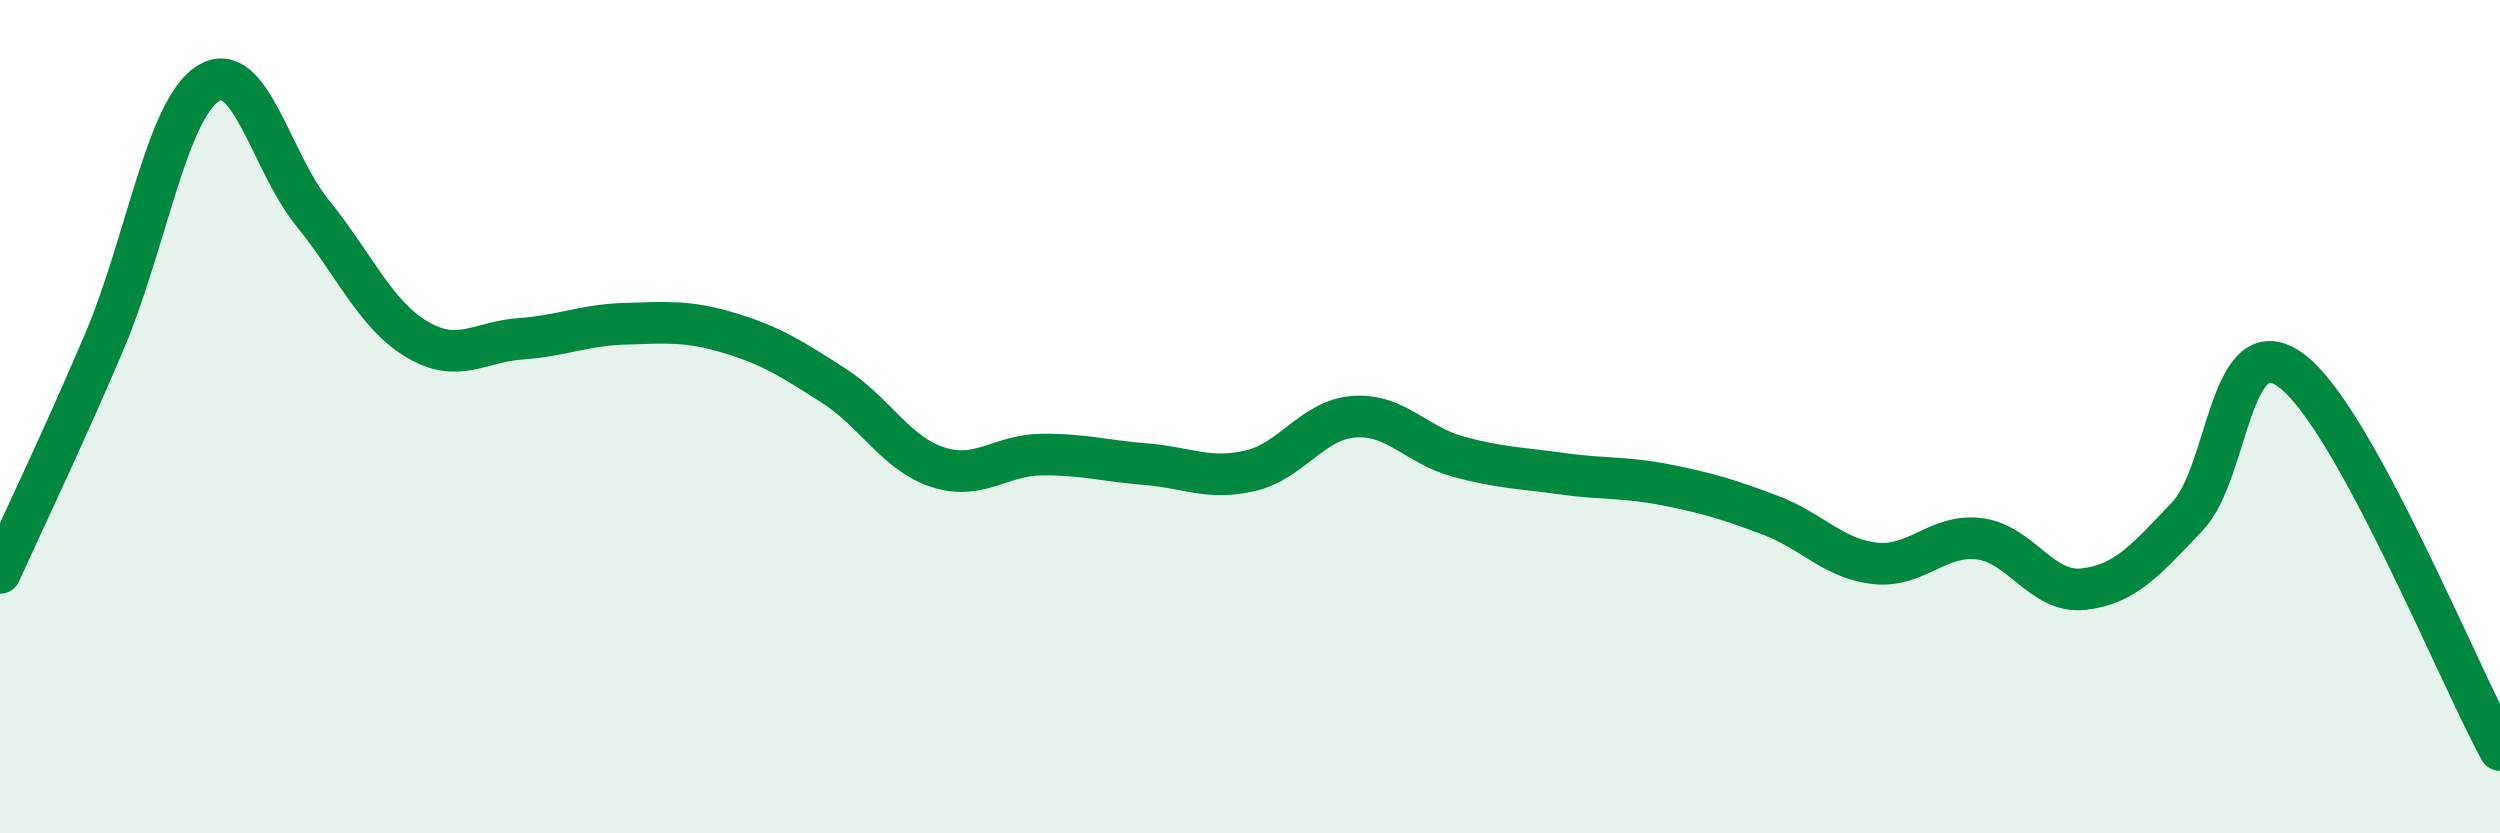
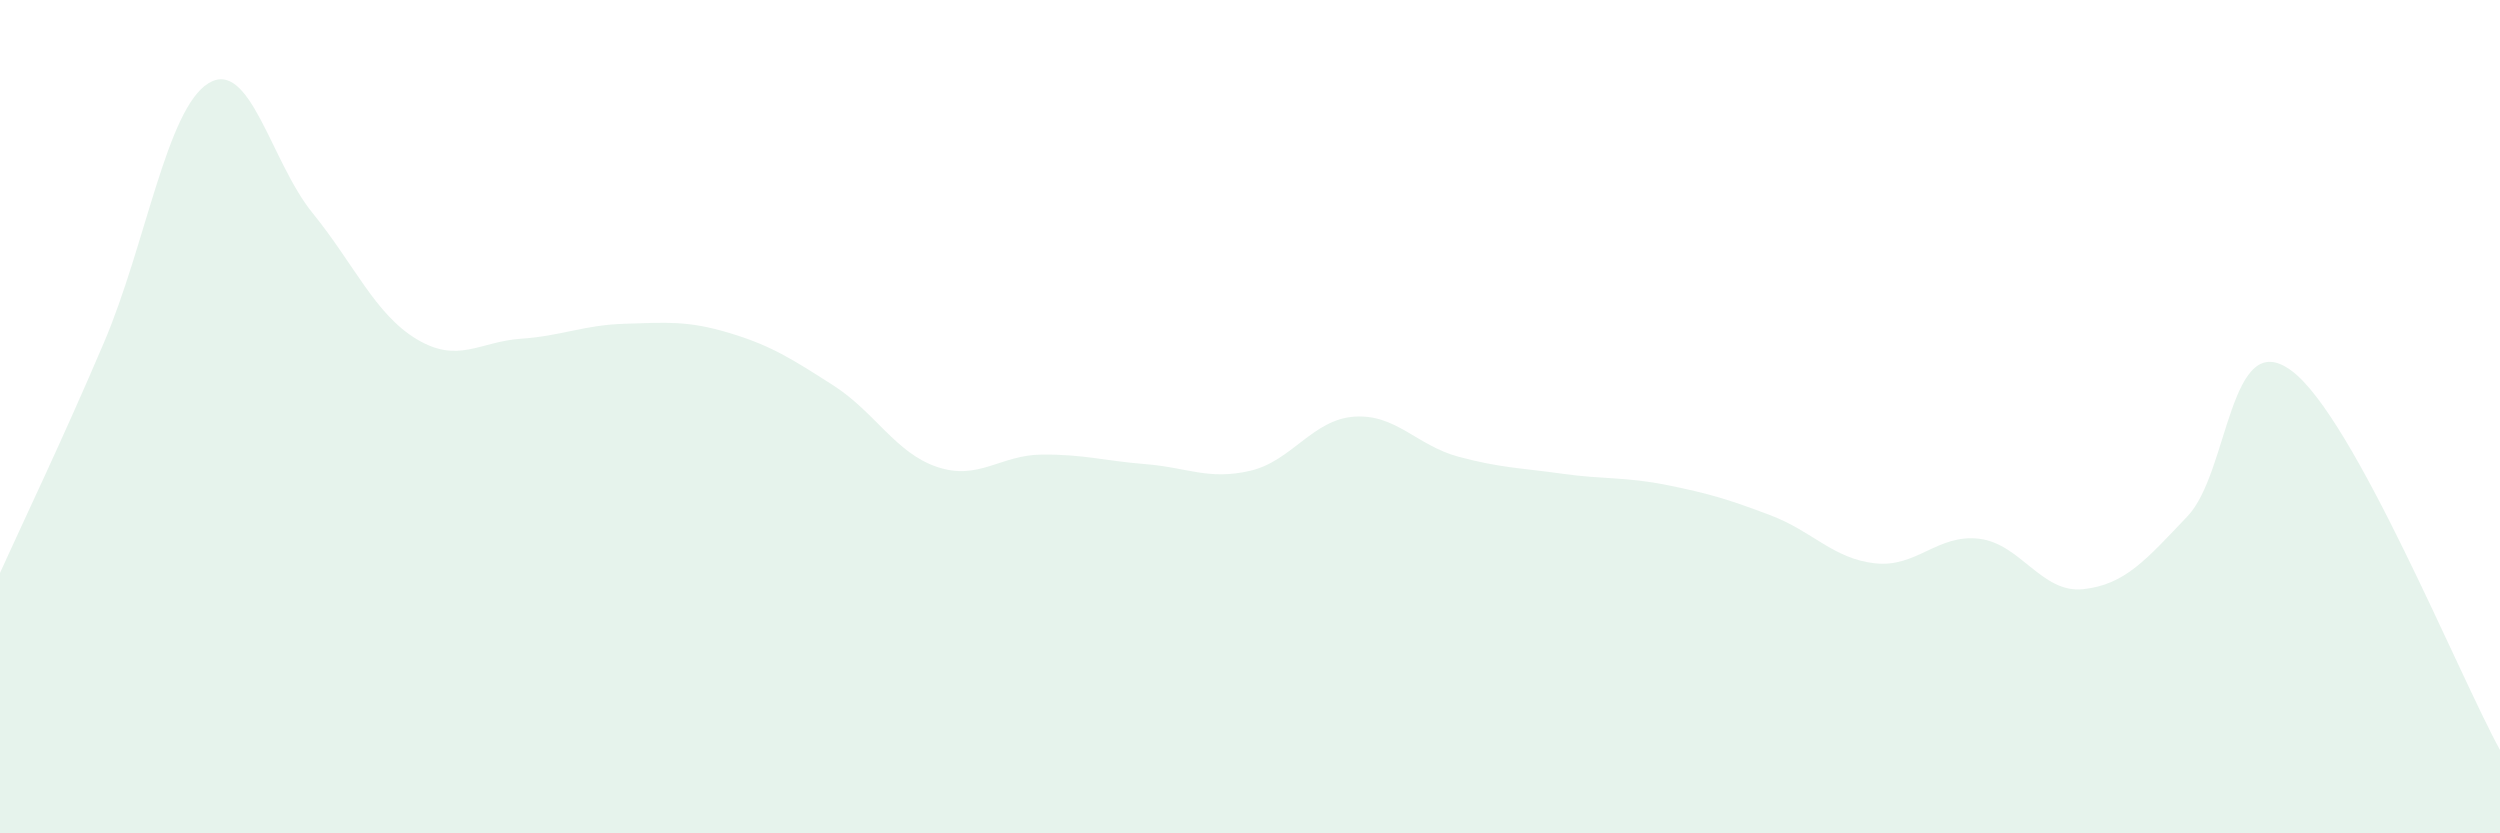
<svg xmlns="http://www.w3.org/2000/svg" width="60" height="20" viewBox="0 0 60 20">
  <path d="M 0,13.75 C 0.5,12.64 1.5,10.56 2.5,8.21 C 3.5,5.86 4,2.62 5,2 C 6,1.38 6.5,3.88 7.5,5.11 C 8.5,6.34 9,7.54 10,8.14 C 11,8.74 11.5,8.2 12.5,8.13 C 13.5,8.06 14,7.8 15,7.77 C 16,7.74 16.5,7.69 17.5,7.99 C 18.5,8.29 19,8.61 20,9.25 C 21,9.89 21.5,10.88 22.5,11.21 C 23.5,11.54 24,10.92 25,10.91 C 26,10.9 26.5,11.06 27.5,11.14 C 28.5,11.22 29,11.53 30,11.3 C 31,11.07 31.5,10.07 32.5,10 C 33.5,9.93 34,10.69 35,10.96 C 36,11.23 36.5,11.23 37.5,11.37 C 38.5,11.51 39,11.44 40,11.64 C 41,11.84 41.5,11.99 42.5,12.37 C 43.5,12.75 44,13.41 45,13.52 C 46,13.63 46.5,12.81 47.5,12.93 C 48.5,13.05 49,14.25 50,14.14 C 51,14.03 51.5,13.44 52.5,12.39 C 53.5,11.34 53.5,7.78 55,8.9 C 56.5,10.02 59,16.18 60,18L60 20L0 20Z" fill="#008740" opacity="0.1" stroke-linecap="round" stroke-linejoin="round" />
-   <path d="M 0,13.75 C 0.5,12.64 1.5,10.56 2.5,8.21 C 3.5,5.86 4,2.62 5,2 C 6,1.38 6.5,3.88 7.5,5.11 C 8.5,6.34 9,7.54 10,8.14 C 11,8.74 11.5,8.2 12.5,8.13 C 13.5,8.06 14,7.8 15,7.77 C 16,7.74 16.5,7.69 17.5,7.99 C 18.5,8.29 19,8.61 20,9.25 C 21,9.89 21.5,10.88 22.5,11.21 C 23.5,11.54 24,10.92 25,10.91 C 26,10.9 26.5,11.06 27.5,11.14 C 28.5,11.22 29,11.53 30,11.3 C 31,11.07 31.5,10.07 32.5,10 C 33.5,9.93 34,10.69 35,10.96 C 36,11.23 36.5,11.23 37.5,11.37 C 38.5,11.51 39,11.44 40,11.64 C 41,11.84 41.5,11.99 42.5,12.37 C 43.5,12.75 44,13.41 45,13.52 C 46,13.63 46.5,12.81 47.5,12.93 C 48.5,13.05 49,14.25 50,14.14 C 51,14.03 51.5,13.44 52.5,12.39 C 53.5,11.34 53.5,7.78 55,8.9 C 56.5,10.02 59,16.18 60,18" stroke="#008740" stroke-width="1" fill="none" stroke-linecap="round" stroke-linejoin="round" />
</svg>